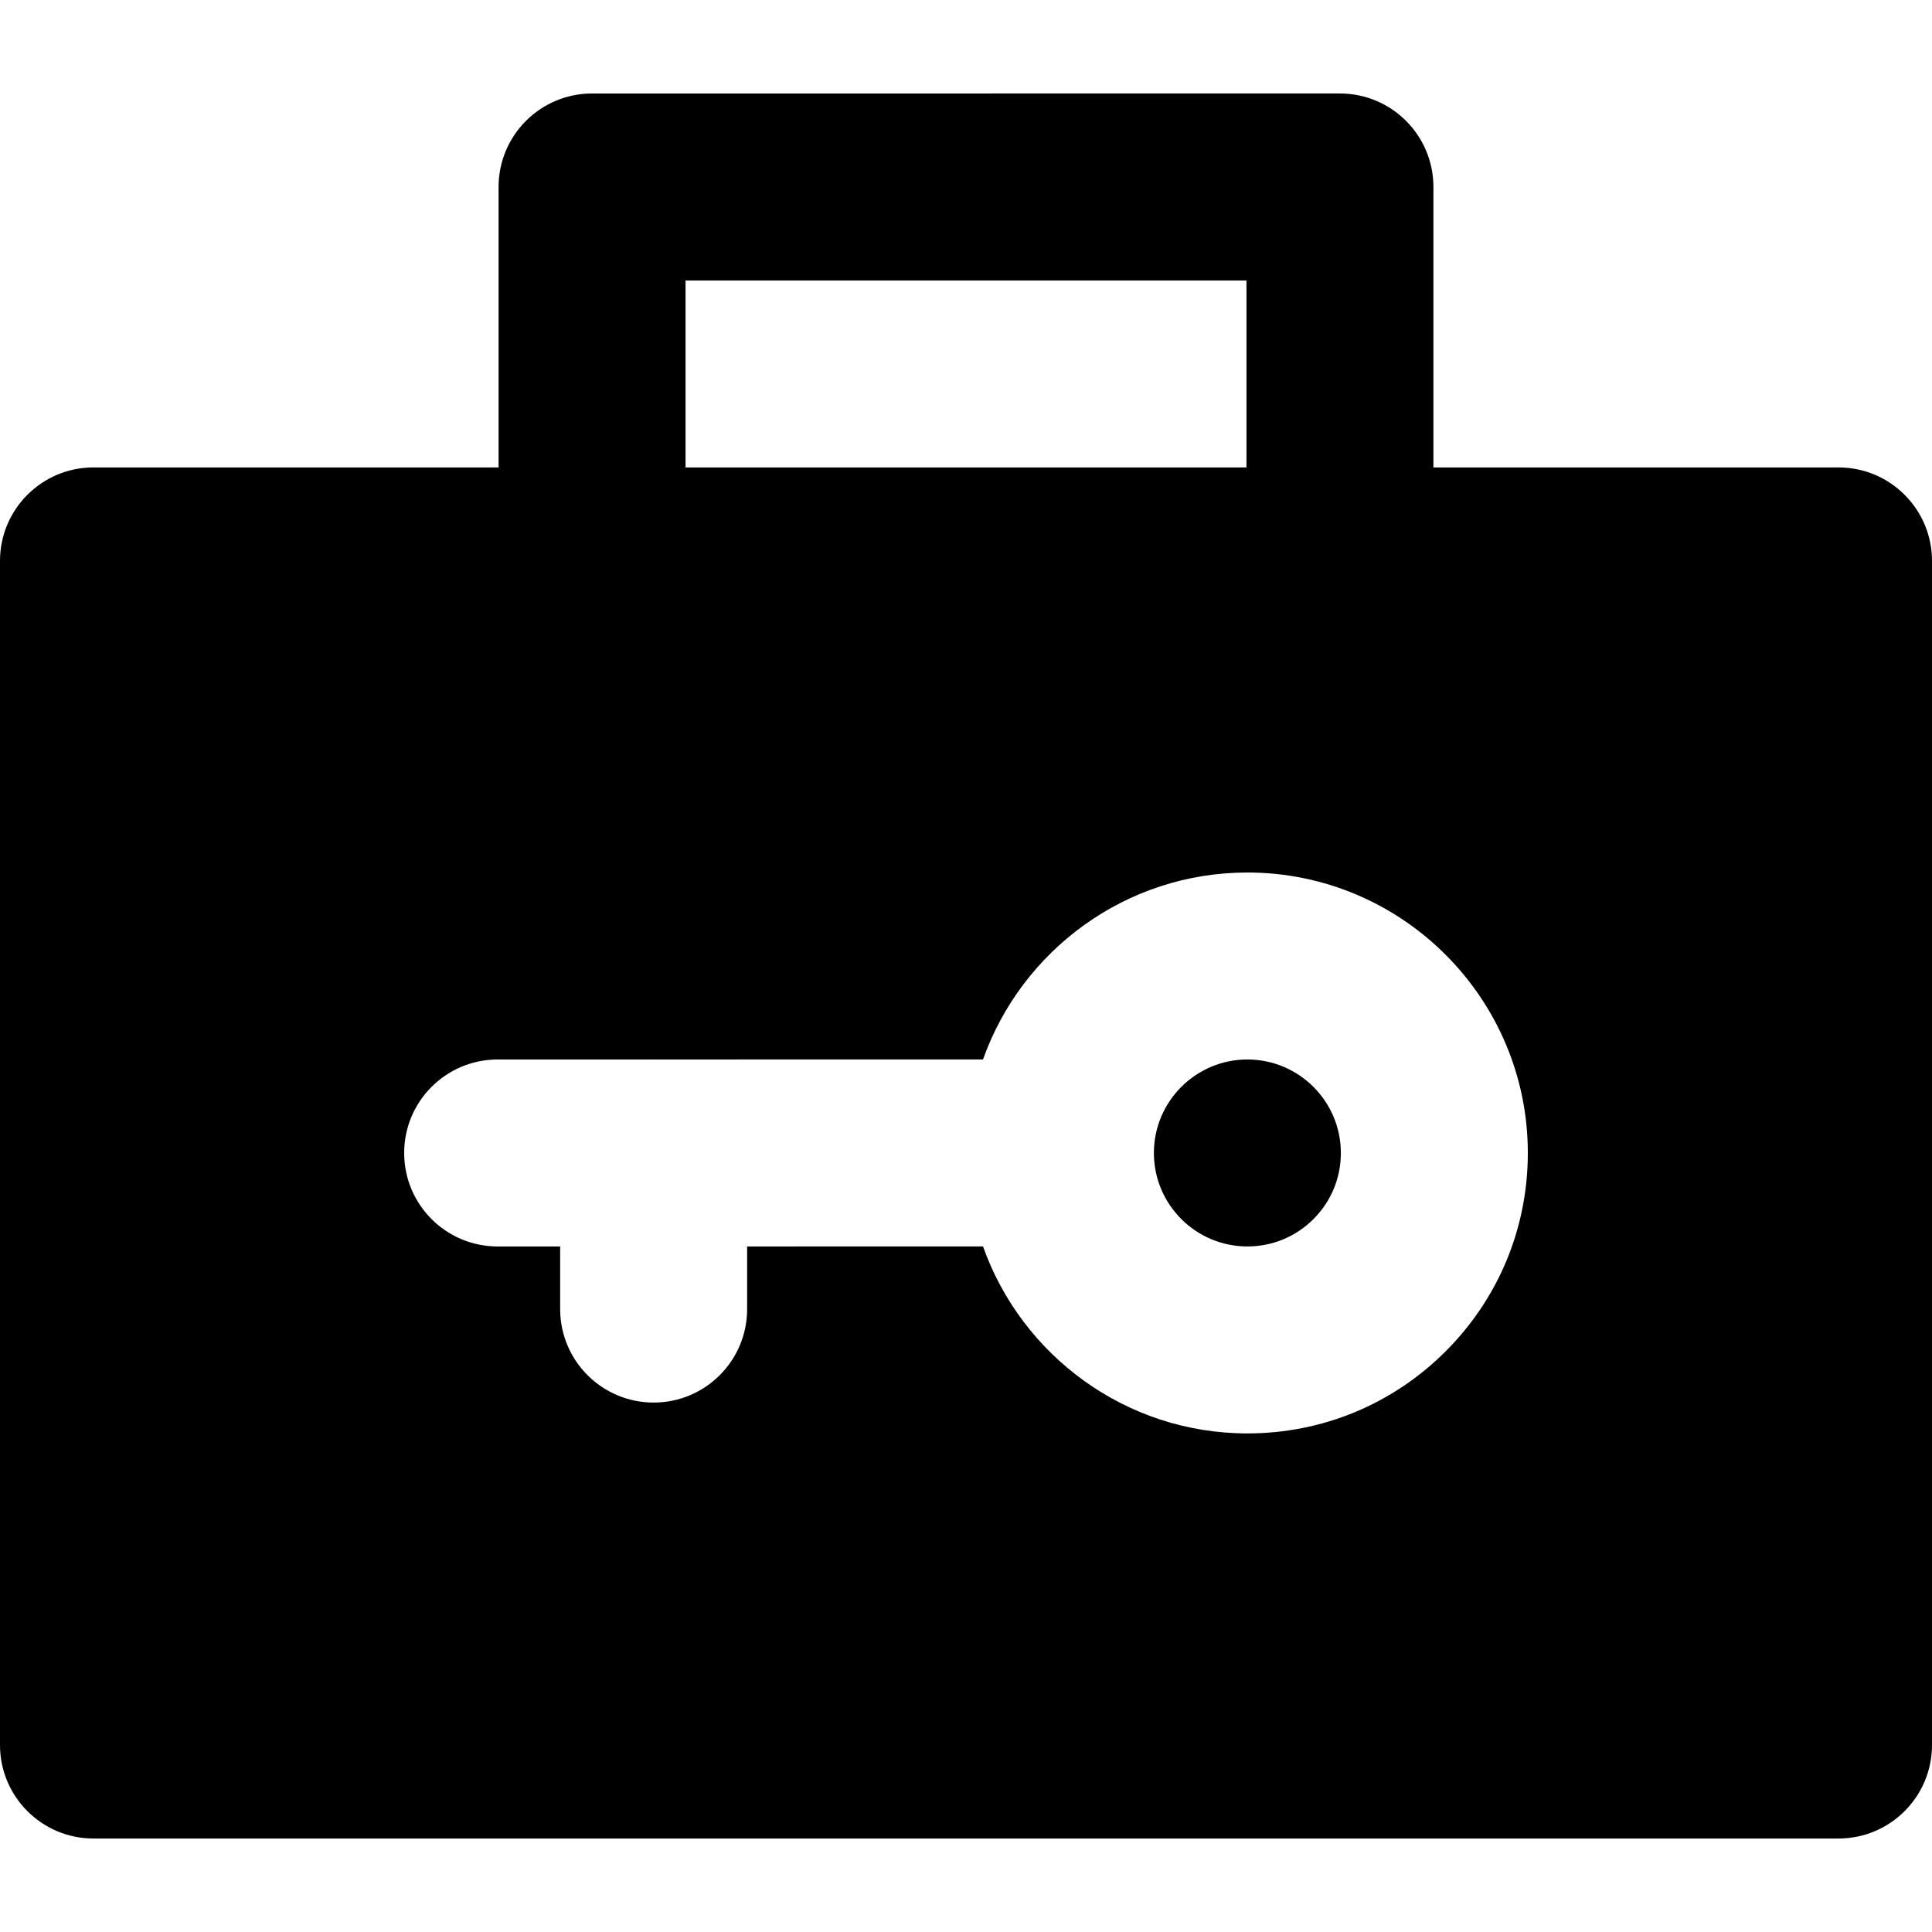
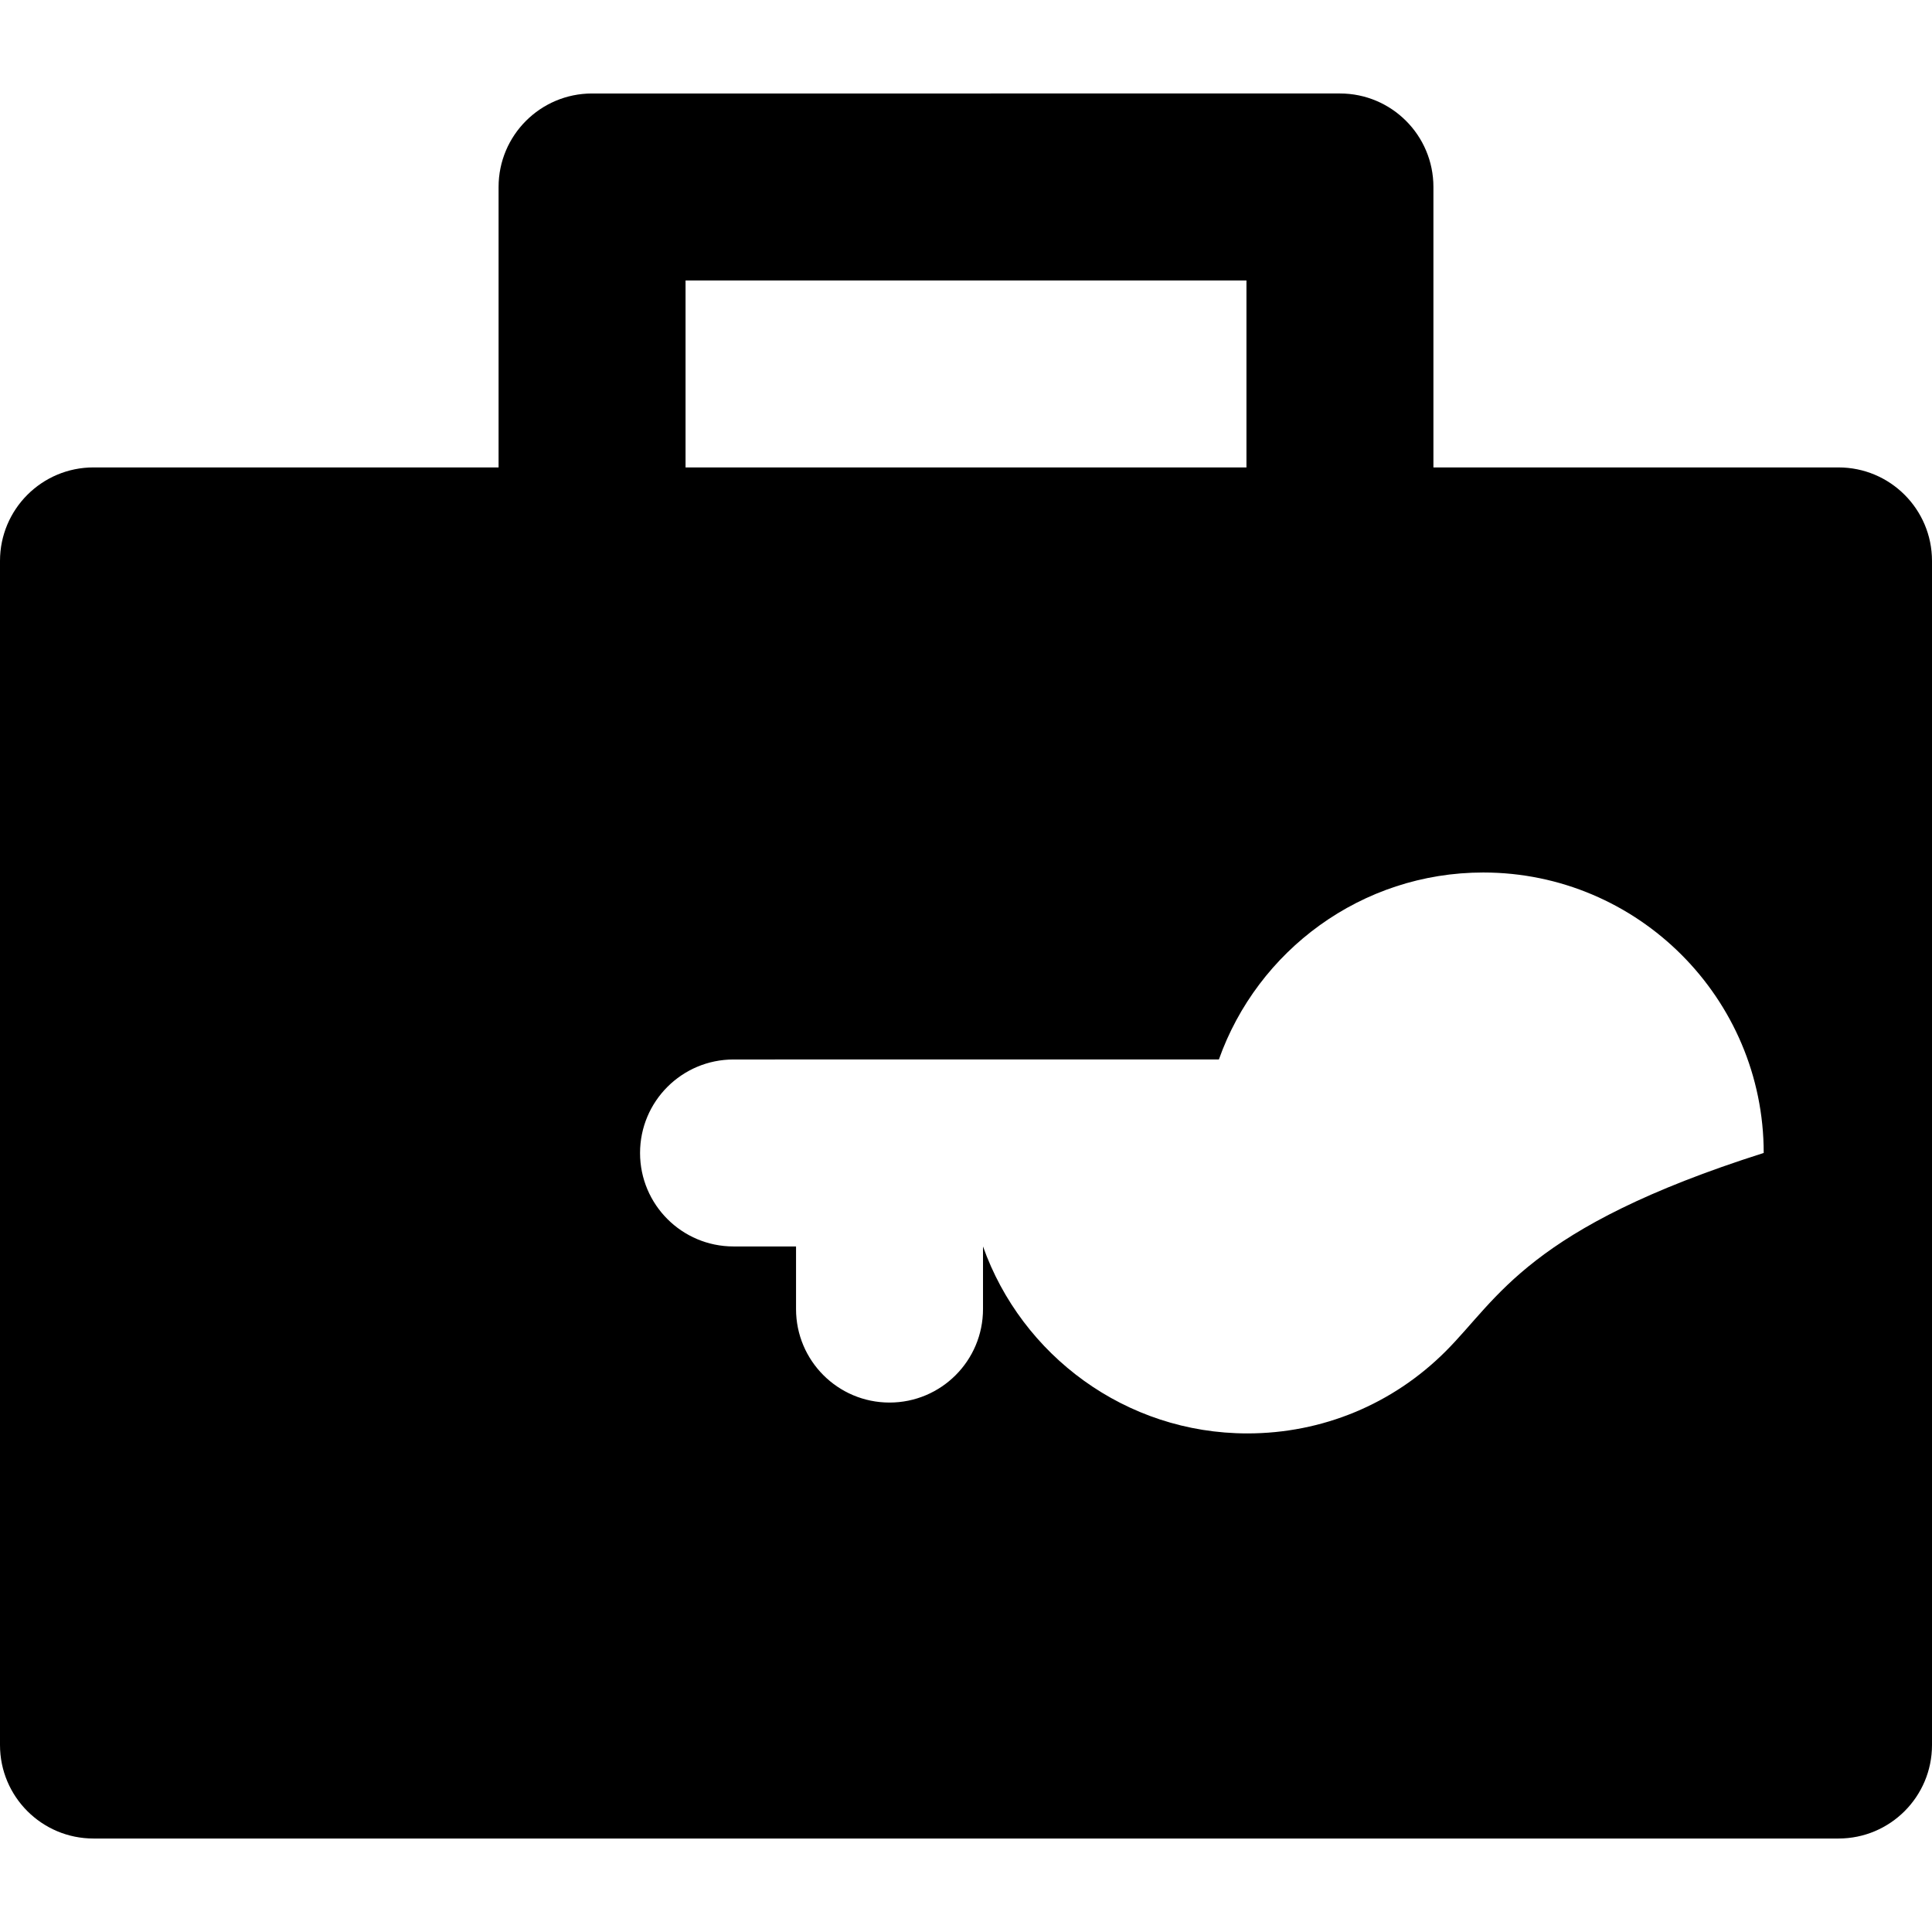
<svg xmlns="http://www.w3.org/2000/svg" fill="#000000" height="800px" width="800px" version="1.1" id="Layer_1" viewBox="0 0 310 310" xml:space="preserve">
  <g id="XMLID_444_">
-     <path id="XMLID_445_" d="M200.148,169.999c-8.271,0-15,6.729-15,15c0,8.271,6.729,15,15,15c4.007,0,7.773-1.561,10.607-4.393   c2.833-2.833,4.393-6.6,4.393-10.605C215.148,176.729,208.42,169.999,200.148,169.999z" />
-     <path id="XMLID_446_" d="M310,280V90.001c0-8.284-6.716-15-15-15h-65V30c0-8.284-6.716-15-15-15H95c-8.284,0-15,6.716-15,15v45H15   c-8.284,0-15,6.716-15,15V280c0,8.284,6.716,15,15,15h280C303.284,295,310,288.284,310,280z M110,45h90v30h-90V45z    M231.969,216.819c-8.499,8.5-19.799,13.181-31.818,13.181c-19.555,0-36.23-12.542-42.422-30.001L119.881,200v10.049   c0,8.284-6.716,15-15,15c-8.284,0-15-6.716-15-15v-10.047l-10.028,0c-8.284,0.001-15.001-6.715-15.001-14.999   c0-8.284,6.715-15.001,14.999-15.001l24.96-0.001c0.023,0,0.047-0.003,0.07-0.003c0.023,0,0.046,0.003,0.07,0.003l52.778-0.003   c6.192-17.458,22.864-29.999,42.419-29.999c24.813,0,45,20.187,45,45C245.149,197.019,240.469,208.319,231.969,216.819z" />
+     <path id="XMLID_446_" d="M310,280V90.001c0-8.284-6.716-15-15-15h-65V30c0-8.284-6.716-15-15-15H95c-8.284,0-15,6.716-15,15v45H15   c-8.284,0-15,6.716-15,15V280c0,8.284,6.716,15,15,15h280C303.284,295,310,288.284,310,280z M110,45h90v30h-90V45z    M231.969,216.819c-8.499,8.5-19.799,13.181-31.818,13.181c-19.555,0-36.23-12.542-42.422-30.001v10.049   c0,8.284-6.716,15-15,15c-8.284,0-15-6.716-15-15v-10.047l-10.028,0c-8.284,0.001-15.001-6.715-15.001-14.999   c0-8.284,6.715-15.001,14.999-15.001l24.96-0.001c0.023,0,0.047-0.003,0.07-0.003c0.023,0,0.046,0.003,0.07,0.003l52.778-0.003   c6.192-17.458,22.864-29.999,42.419-29.999c24.813,0,45,20.187,45,45C245.149,197.019,240.469,208.319,231.969,216.819z" />
  </g>
</svg>